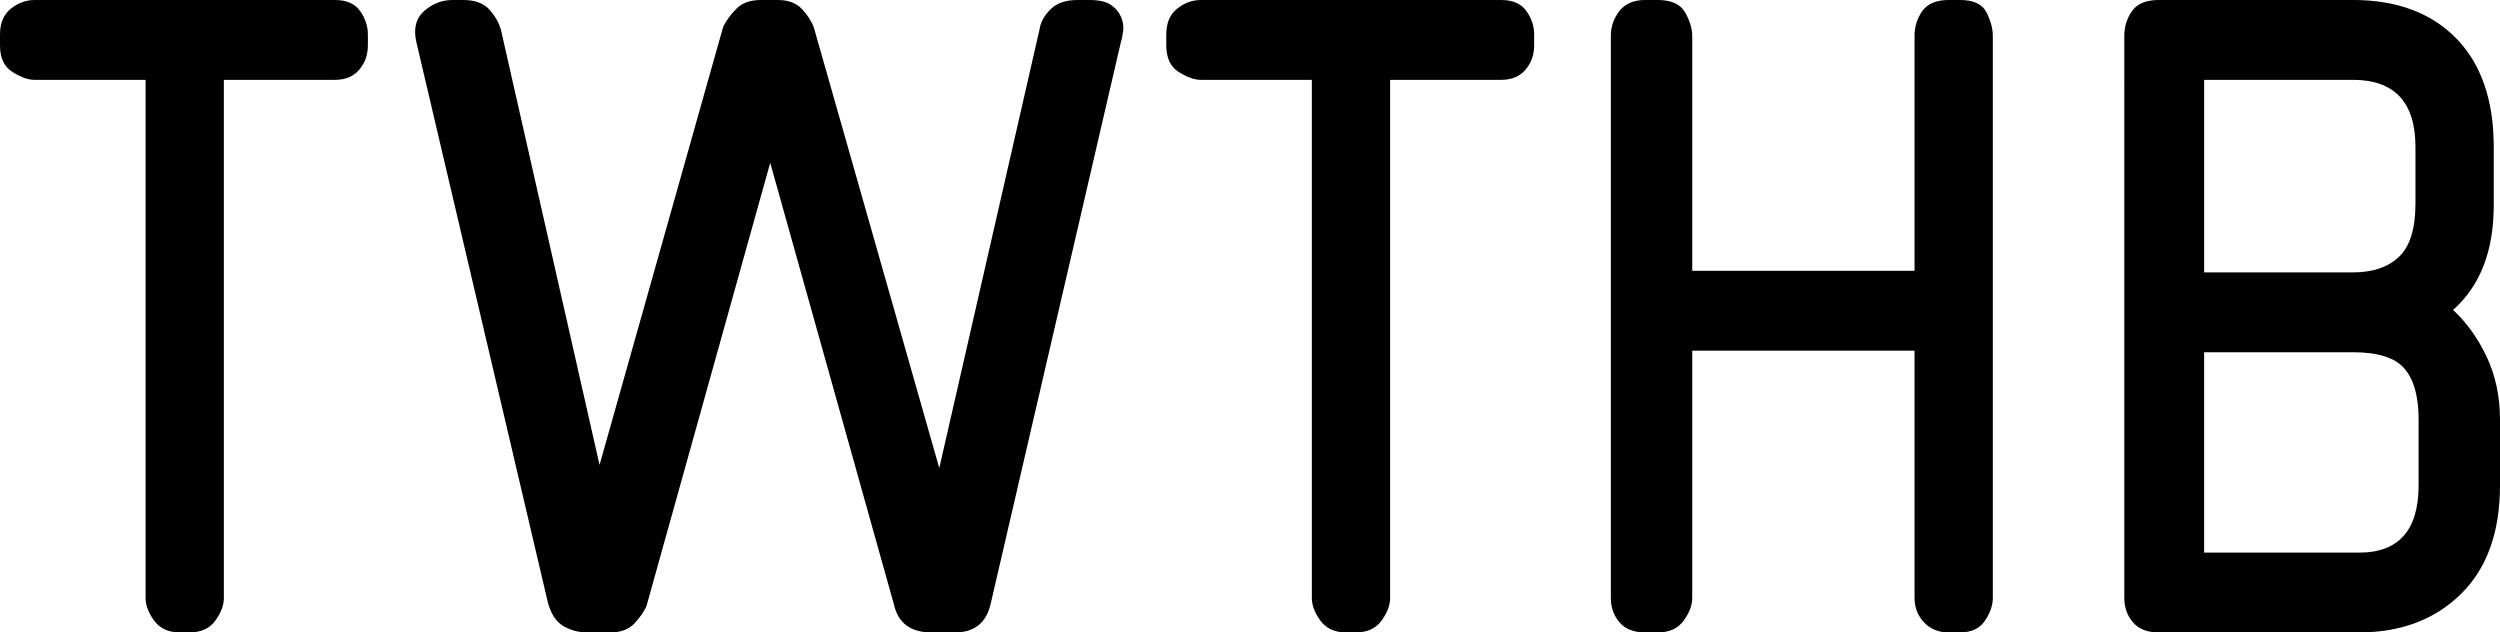
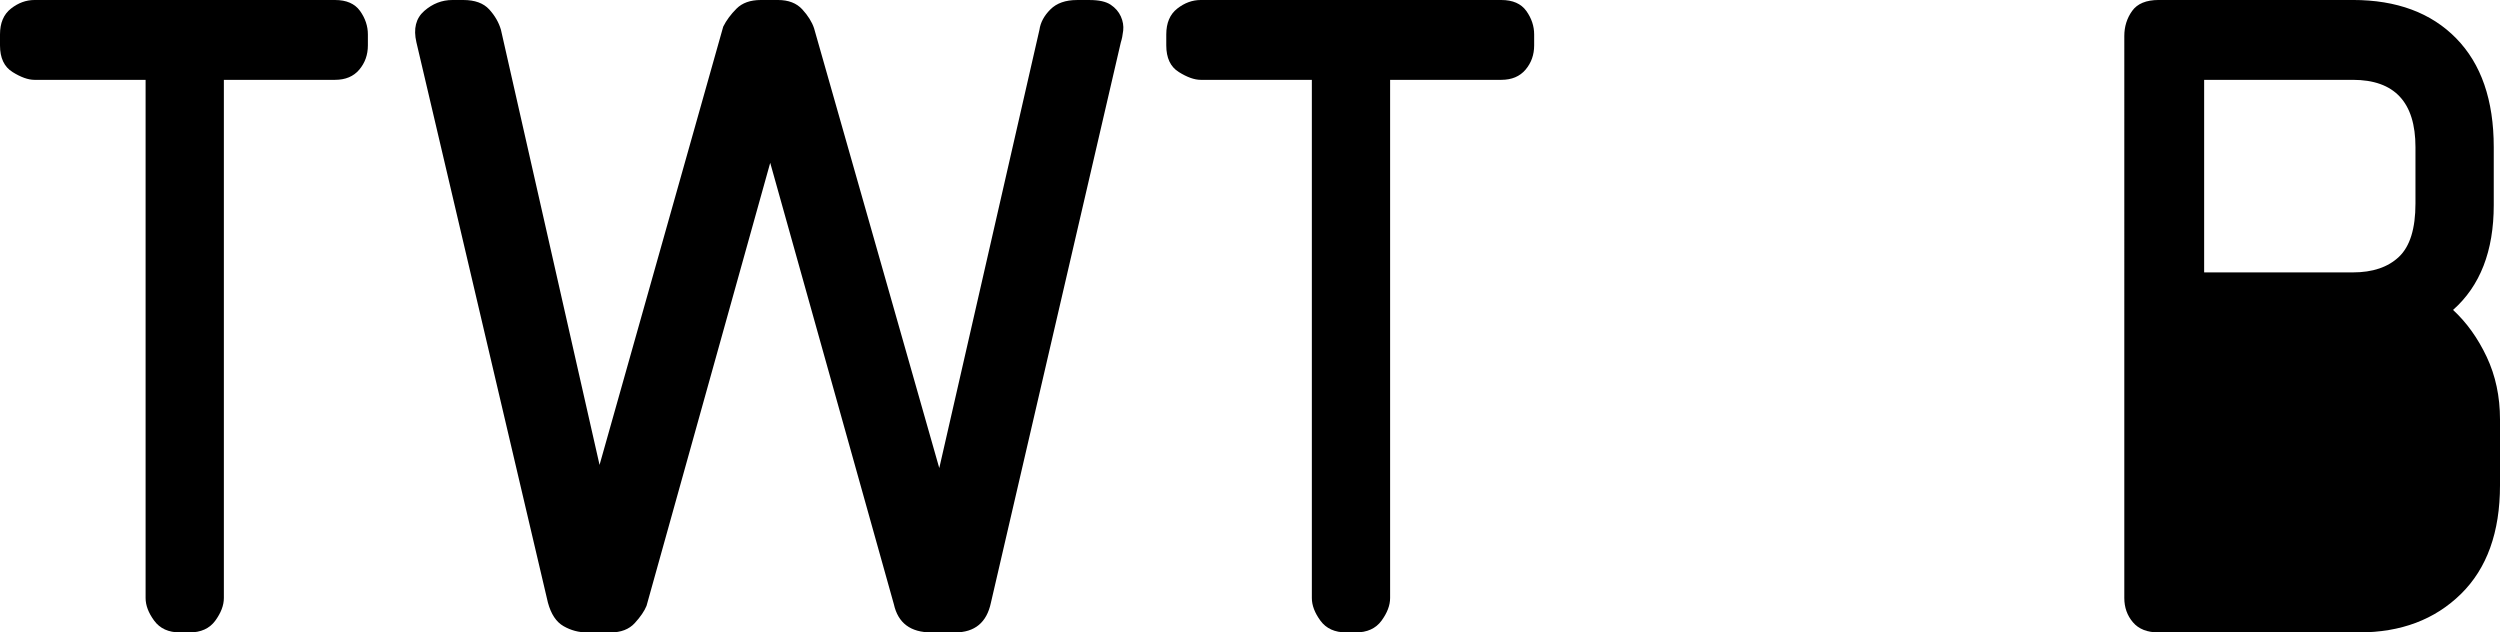
<svg xmlns="http://www.w3.org/2000/svg" id="Layer_2" data-name="Layer 2" viewBox="0 0 1124.46 284.46">
  <g id="Layer_1-2" data-name="Layer 1">
    <g>
      <path d="M100.69,35.91v233.06c0,3.29-1.3,6.69-3.87,10.21-2.58,3.52-6.46,5.28-11.62,5.28h-4.22c-5.17,0-9.04-1.76-11.62-5.28-2.59-3.52-3.87-6.92-3.87-10.21V35.91H15.49c-2.82,0-6.1-1.17-9.86-3.52C1.87,30.05,0,26.05,0,20.42v-4.93C0,10.33,1.64,6.46,4.93,3.87,8.21,1.3,11.73,0,15.49,0h135.19c5.16,0,8.91,1.65,11.27,4.93,2.34,3.29,3.52,6.81,3.52,10.56v4.93c0,4.22-1.3,7.87-3.87,10.91-2.58,3.06-6.23,4.58-10.91,4.58h-49.99Z" />
      <path d="M445.7,271.08c-1.88,8.92-7.28,13.38-16.19,13.38h-10.56c-9.39,0-15.03-4.22-16.9-12.67l-55.62-198.56-55.63,199.26c-.95,2.35-2.71,4.93-5.28,7.75-2.58,2.82-6.23,4.22-10.91,4.22h-10.56c-3.76,0-7.28-.94-10.56-2.82-3.29-1.87-5.63-5.39-7.04-10.56L187.29,19.01c-1.41-6.09-.24-10.79,3.52-14.08,3.75-3.28,7.98-4.93,12.67-4.93h4.93c5.16,0,9.03,1.41,11.62,4.22,2.57,2.82,4.33,5.88,5.28,9.15l44.36,195.74L325.3,11.97c1.41-2.82,3.4-5.51,5.99-8.1,2.57-2.57,6.22-3.87,10.91-3.87h7.75c4.69,0,8.33,1.41,10.91,4.22,2.57,2.82,4.33,5.63,5.28,8.45l56.33,197.86L467.53,13.38c.46-3.28,2.11-6.34,4.93-9.15s6.8-4.22,11.97-4.22h5.63c4.22,0,7.39.7,9.5,2.11,2.11,1.41,3.63,3.17,4.58,5.28.94,2.11,1.29,4.22,1.06,6.34-.24,2.11-.59,3.87-1.06,5.28l-58.44,252.07Z" />
      <path d="M625.25,35.91v233.06c0,3.29-1.3,6.69-3.87,10.21-2.58,3.52-6.46,5.28-11.62,5.28h-4.22c-5.17,0-9.05-1.76-11.62-5.28-2.58-3.52-3.87-6.92-3.87-10.21V35.91h-49.99c-2.82,0-6.11-1.17-9.86-3.52-3.76-2.34-5.63-6.34-5.63-11.97v-4.93c0-5.16,1.64-9.03,4.93-11.62,3.28-2.57,6.8-3.87,10.56-3.87h135.19c5.16,0,8.91,1.65,11.27,4.93,2.34,3.29,3.52,6.81,3.52,10.56v4.93c0,4.22-1.3,7.87-3.87,10.91-2.59,3.06-6.23,4.58-10.91,4.58h-49.99Z" />
-       <path d="M876.62,284.46c-4.7,0-8.45-1.52-11.27-4.58-2.82-3.05-4.22-6.69-4.22-10.91v-111.25h-99.99v111.25c0,3.29-1.3,6.69-3.87,10.21-2.58,3.52-6.46,5.28-11.62,5.28h-5.63c-5.17,0-9.04-1.52-11.62-4.58-2.58-3.05-3.87-6.69-3.87-10.91V16.19c0-4.22,1.29-7.98,3.87-11.27,2.58-3.28,6.45-4.93,11.62-4.93h5.63c6.09,0,10.21,1.88,12.32,5.63,2.11,3.76,3.17,7.28,3.17,10.56v105.62h99.99V16.19c0-4.22,1.17-7.98,3.52-11.27,2.34-3.28,6.34-4.93,11.97-4.93h4.93c6.1,0,10.09,1.88,11.97,5.63,1.87,3.76,2.82,7.28,2.82,10.56v252.78c0,3.29-1.18,6.69-3.52,10.21-2.35,3.52-6.1,5.28-11.27,5.28h-4.93Z" />
-       <path d="M970.97,284.46c-5.17,0-9.04-1.52-11.62-4.58-2.59-3.05-3.87-6.69-3.87-10.91V16.19c0-4.22,1.17-7.98,3.52-11.27,2.34-3.28,6.34-4.93,11.97-4.93h87.31c19.71,0,35.21,5.75,46.47,17.25,11.27,11.51,16.9,27.81,16.9,48.94v26.05c0,20.66-6.11,36.38-18.31,47.17,6.1,5.63,11.15,12.67,15.14,21.12,3.98,8.45,5.98,17.84,5.98,28.16v29.57c0,21.12-5.87,37.44-17.6,48.94-11.74,11.51-27,17.25-45.76,17.25h-90.13ZM1086.44,66.19c0-20.18-9.4-30.28-28.16-30.28h-66.89v86.61h66.89c8.91,0,15.84-2.34,20.77-7.04,4.93-4.69,7.39-12.67,7.39-23.94v-25.35ZM1087.85,188.7c0-10.32-2.11-17.96-6.34-22.88-4.23-4.93-11.97-7.39-23.24-7.39h-66.89v90.13h69.71c17.83,0,26.75-10.09,26.75-30.28v-29.57Z" />
+       <path d="M970.97,284.46c-5.17,0-9.04-1.52-11.62-4.58-2.59-3.05-3.87-6.69-3.87-10.91V16.19c0-4.22,1.17-7.98,3.52-11.27,2.34-3.28,6.34-4.93,11.97-4.93h87.31c19.71,0,35.21,5.75,46.47,17.25,11.27,11.51,16.9,27.81,16.9,48.94v26.05c0,20.66-6.11,36.38-18.31,47.17,6.1,5.63,11.15,12.67,15.14,21.12,3.98,8.45,5.98,17.84,5.98,28.16v29.57c0,21.12-5.87,37.44-17.6,48.94-11.74,11.51-27,17.25-45.76,17.25h-90.13ZM1086.44,66.19c0-20.18-9.4-30.28-28.16-30.28h-66.89v86.61h66.89c8.91,0,15.84-2.34,20.77-7.04,4.93-4.69,7.39-12.67,7.39-23.94v-25.35ZM1087.85,188.7c0-10.32-2.11-17.96-6.34-22.88-4.23-4.93-11.97-7.39-23.24-7.39h-66.89h69.71c17.83,0,26.75-10.09,26.75-30.28v-29.57Z" />
    </g>
  </g>
</svg>